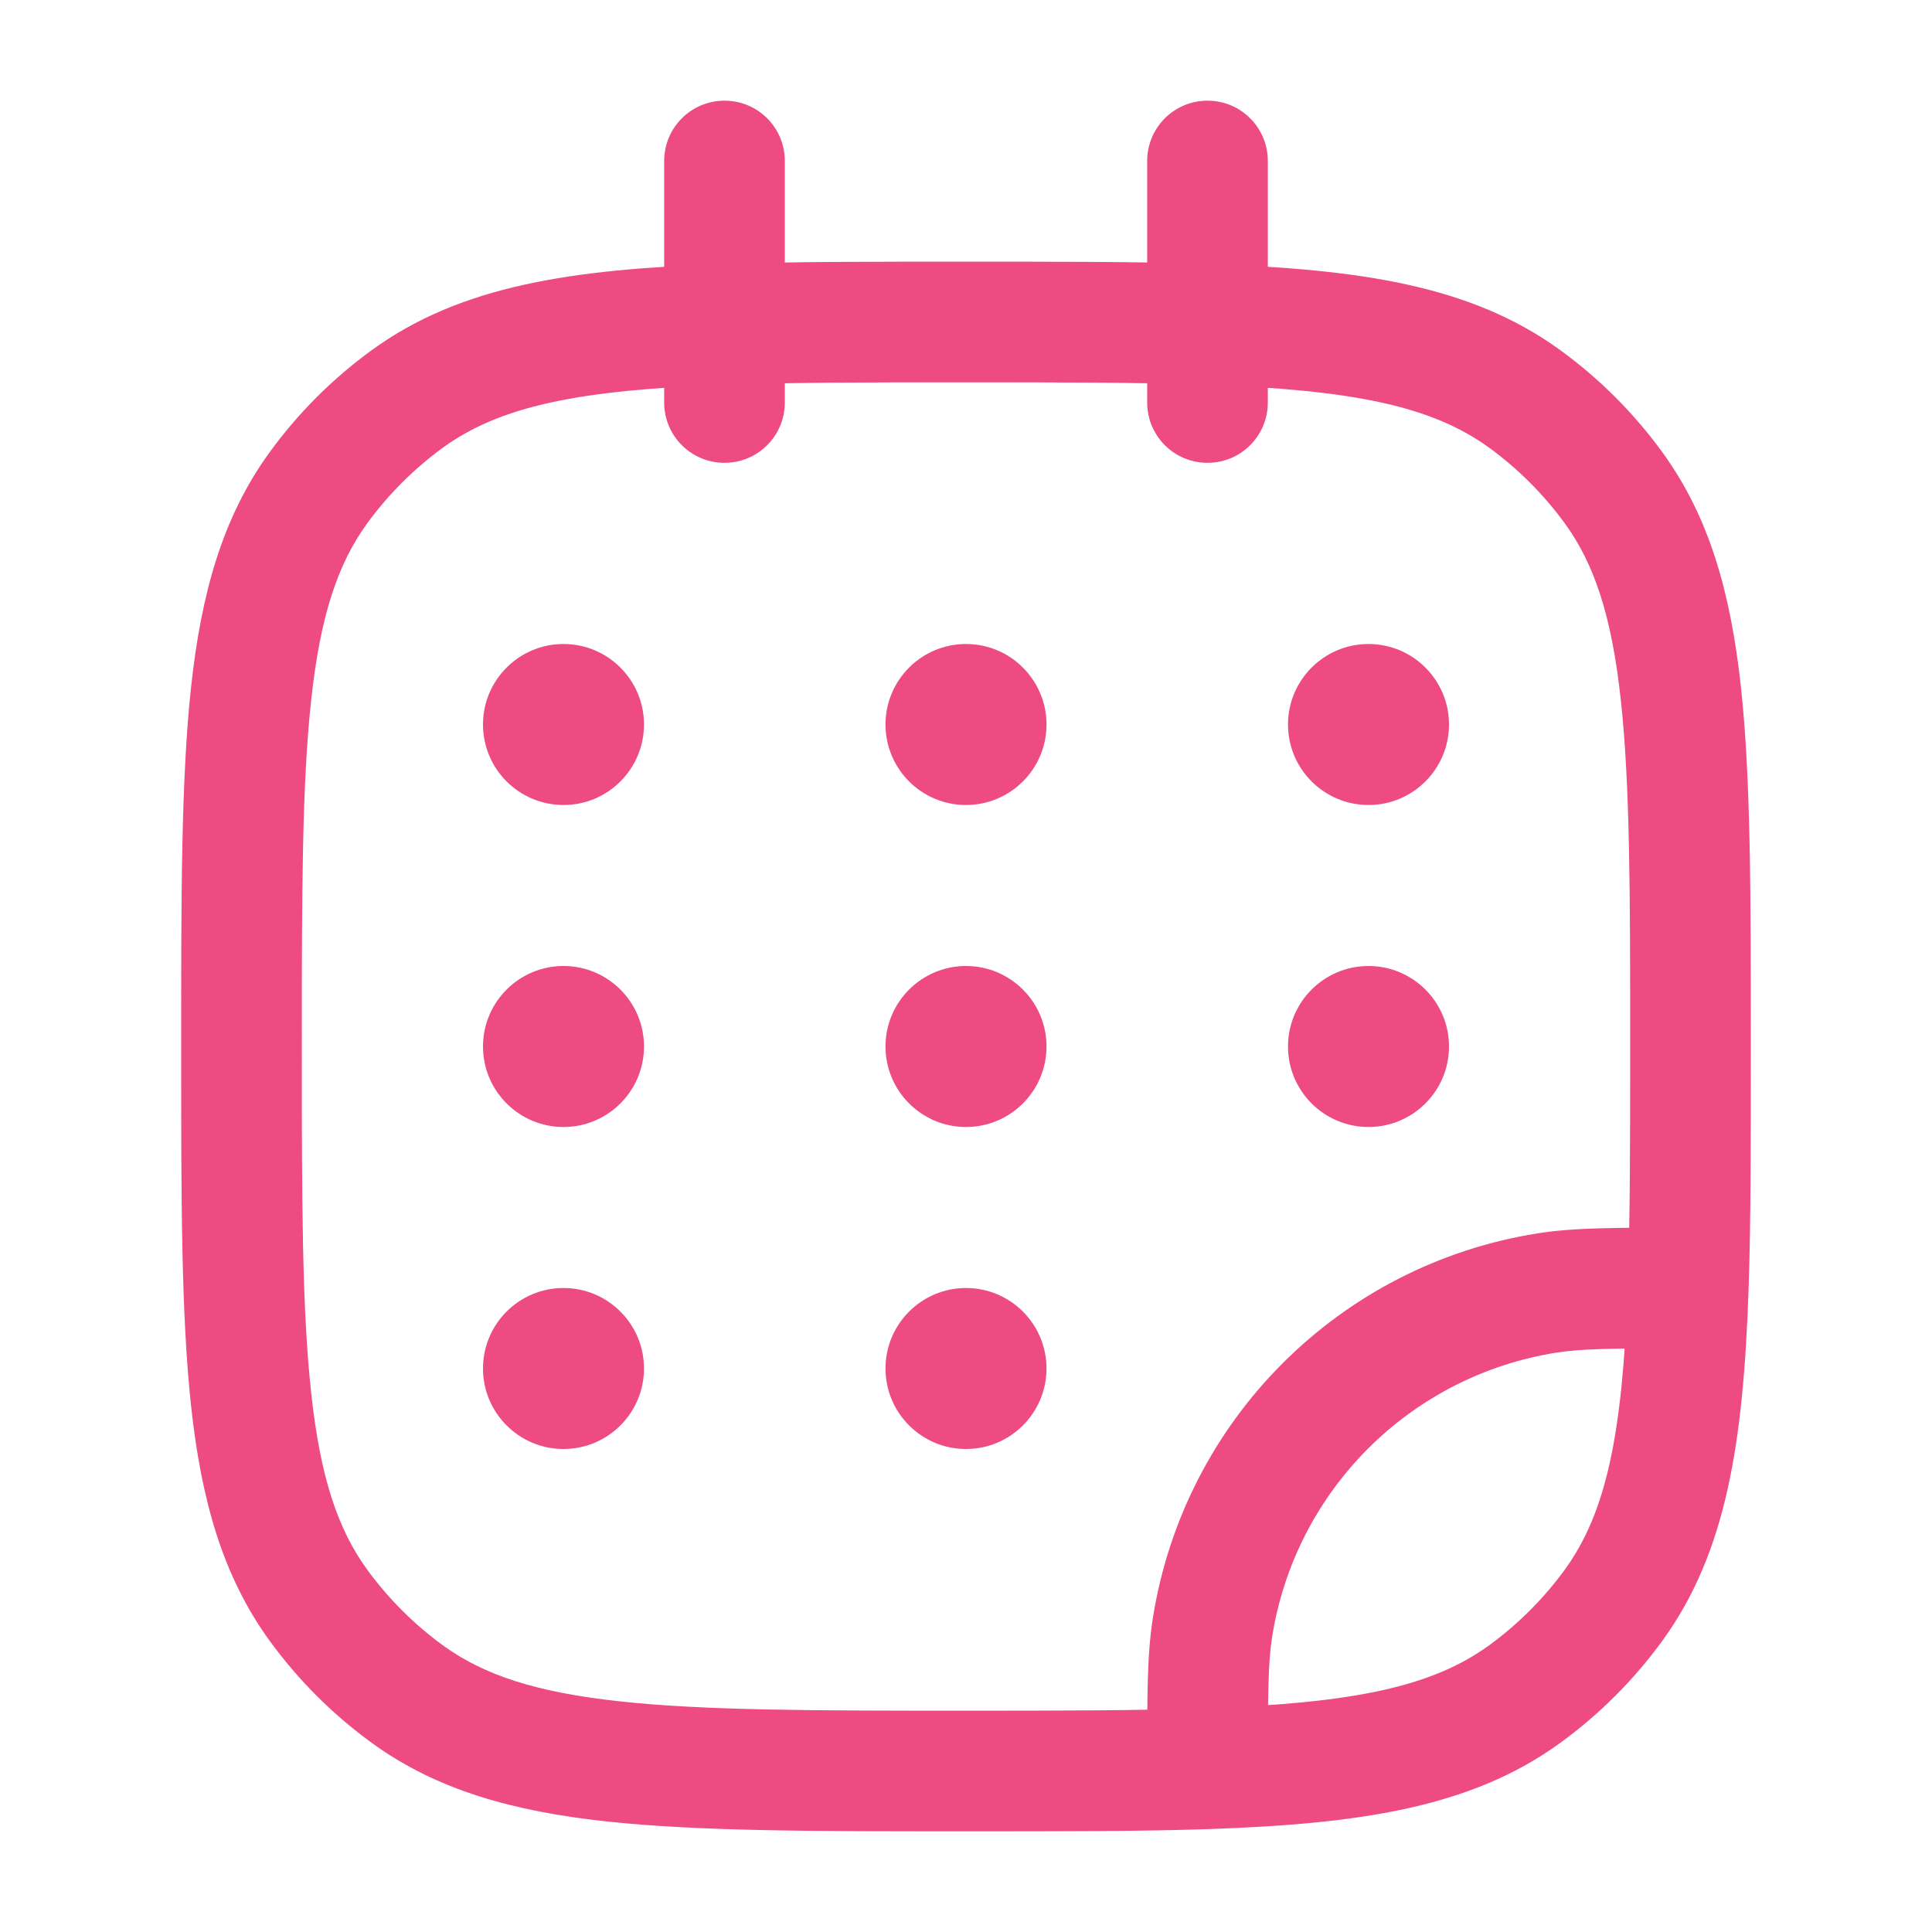
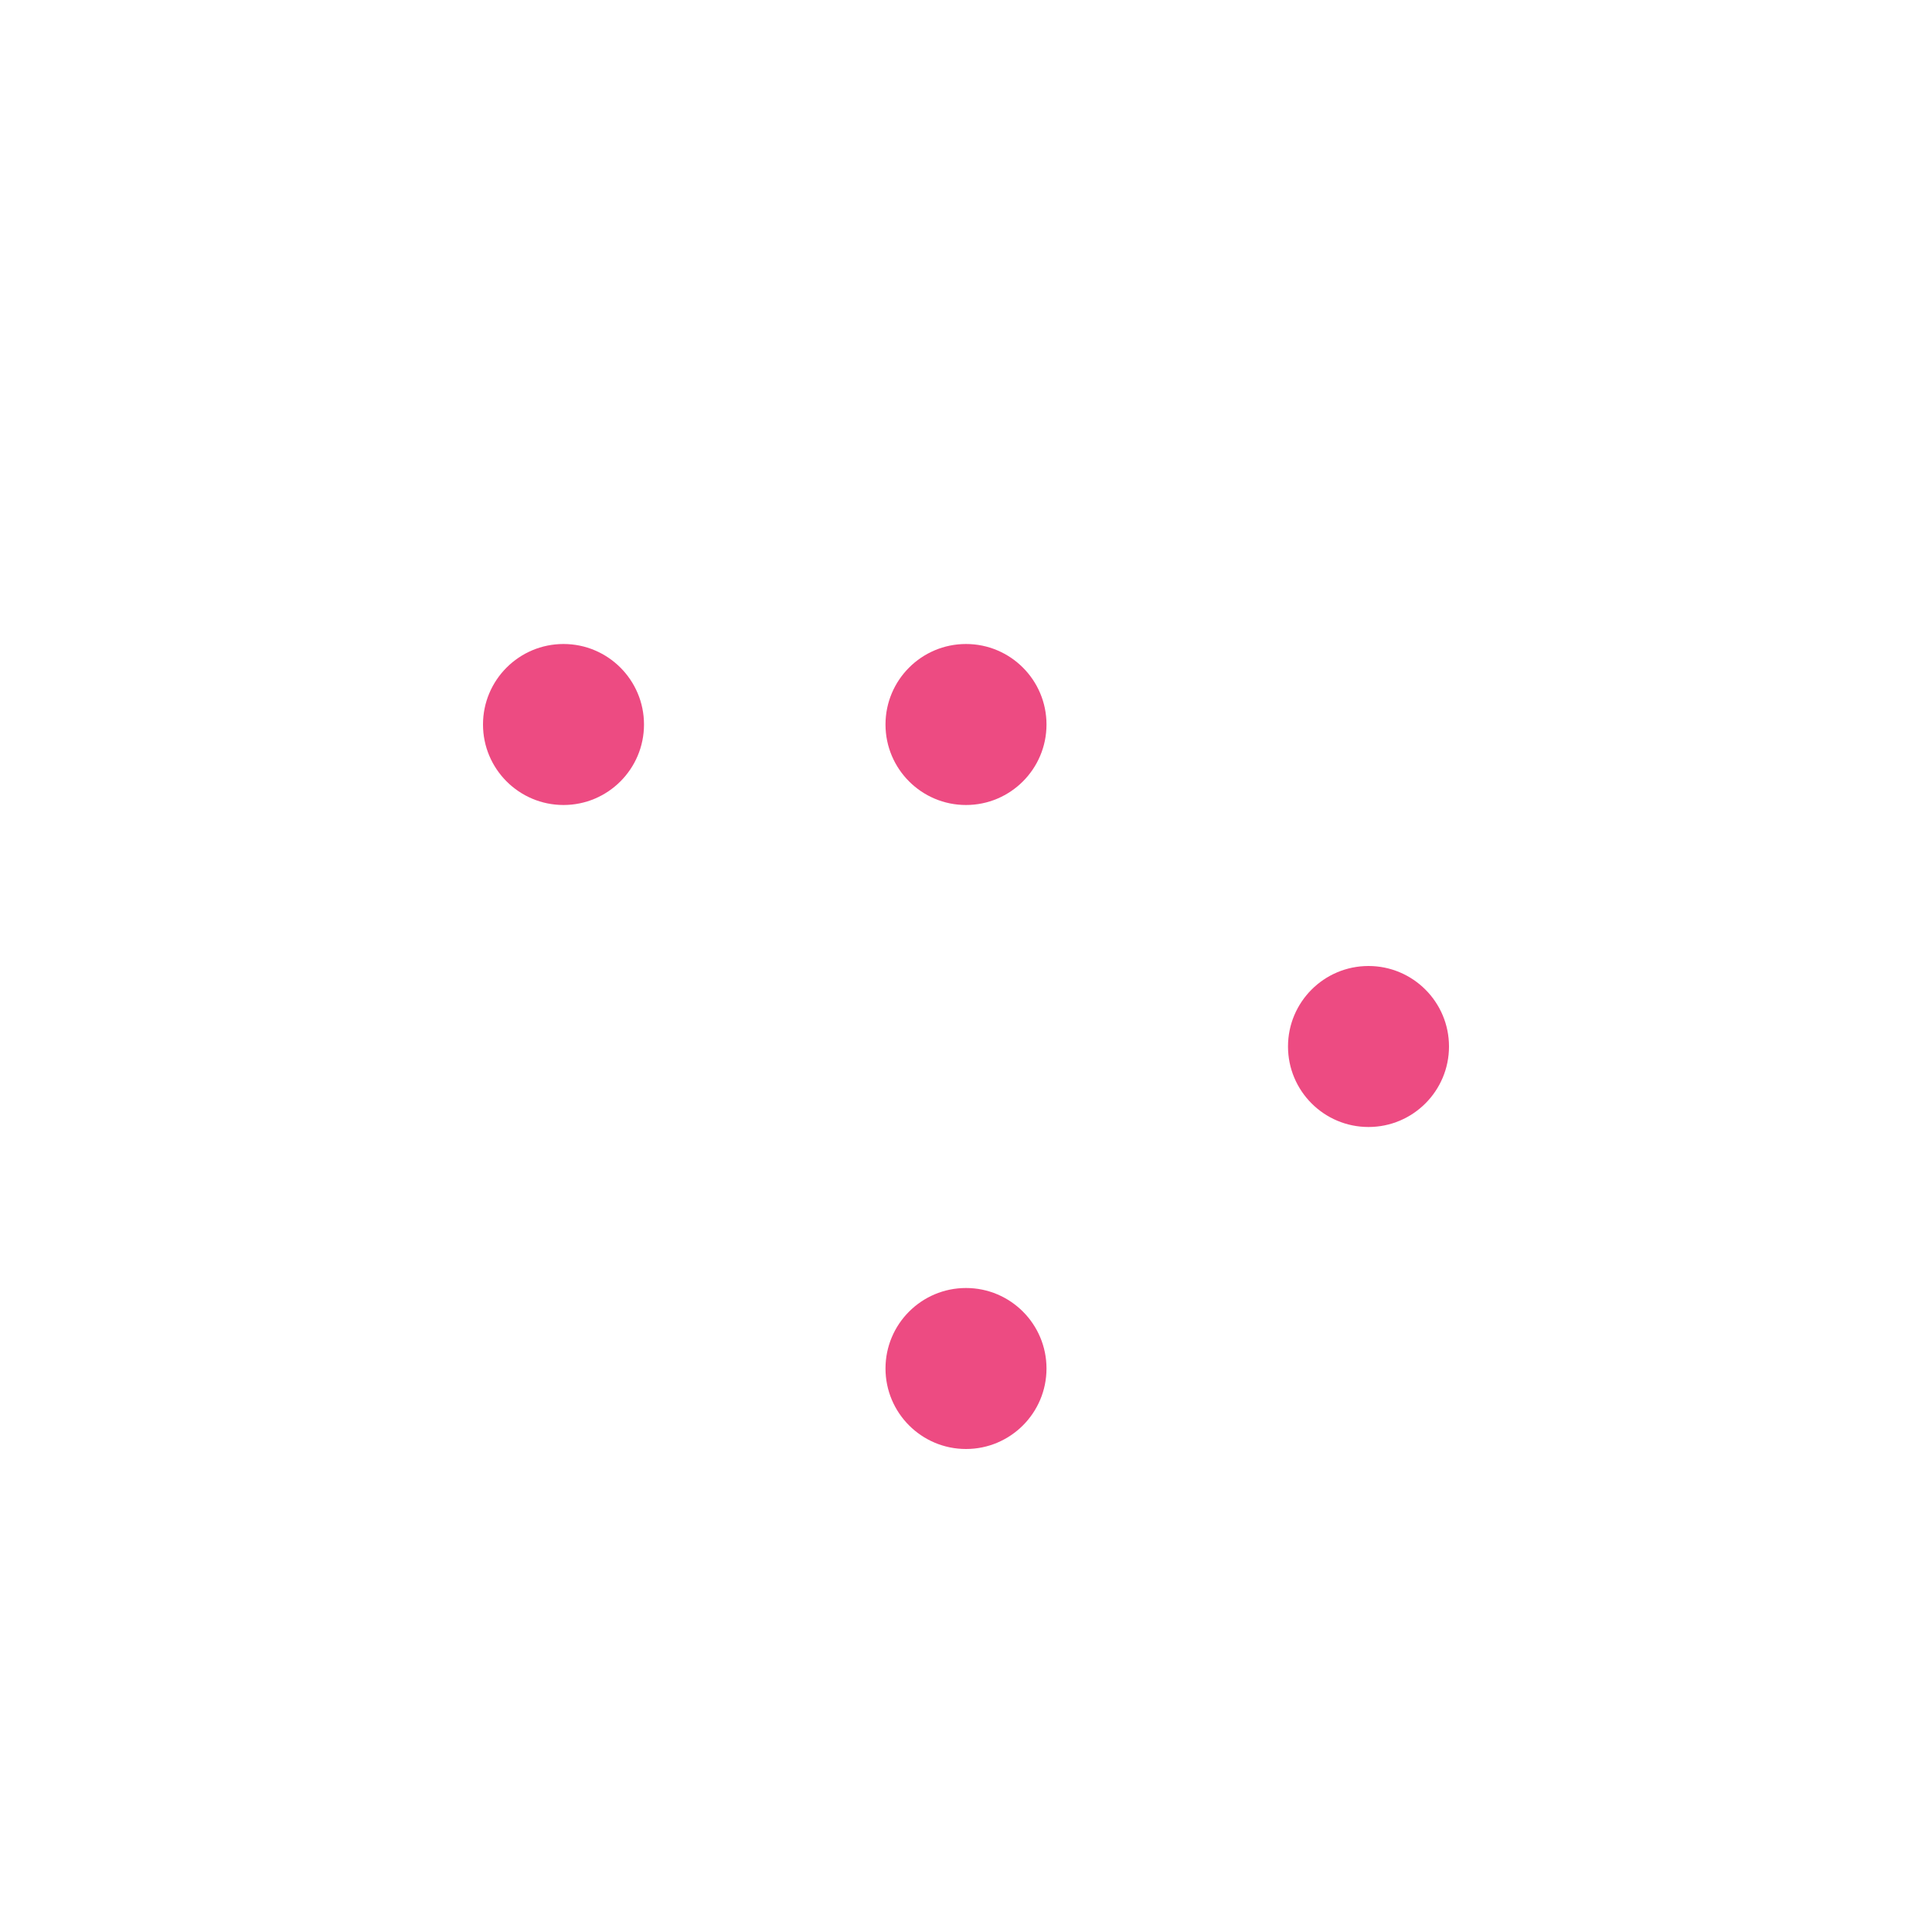
<svg xmlns="http://www.w3.org/2000/svg" width="18" height="18" viewBox="0 0 18 18" fill="none">
  <g opacity="0.8">
-     <path d="M3.796 15.784L4.126 15.329L3.796 15.784ZM2.966 14.954L3.421 14.624L2.966 14.954ZM15.034 14.954L14.579 14.624L15.034 14.954ZM14.204 15.784L14.535 16.239L14.204 15.784ZM14.204 3.716L14.535 3.261L14.204 3.716ZM15.034 4.546L14.579 4.876L15.034 4.546ZM3.796 3.716L4.126 4.171L3.796 3.716ZM2.966 4.546L3.421 4.876L2.966 4.546ZM14.413 12.046L14.325 11.491L14.413 12.046ZM11.296 15.163L10.741 15.075L11.296 15.163ZM10.688 3.75C10.688 4.061 10.939 4.312 11.25 4.312C11.561 4.312 11.812 4.061 11.812 3.75H10.688ZM11.812 1.5C11.812 1.189 11.561 0.938 11.25 0.938C10.939 0.938 10.688 1.189 10.688 1.5H11.812ZM6.188 3.75C6.188 4.061 6.439 4.312 6.75 4.312C7.061 4.312 7.312 4.061 7.312 3.75H6.188ZM7.312 1.5C7.312 1.189 7.061 0.938 6.75 0.938C6.439 0.938 6.188 1.189 6.188 1.5H7.312ZM15.728 12L16.291 12.019L15.728 12ZM11.25 16.478L11.269 17.041L11.25 16.478ZM9 15.938C7.581 15.938 6.562 15.937 5.774 15.851C4.995 15.767 4.507 15.606 4.126 15.329L3.465 16.239C4.07 16.678 4.778 16.875 5.652 16.97C6.516 17.063 7.606 17.062 9 17.062V15.938ZM1.688 9.75C1.688 11.144 1.687 12.234 1.78 13.098C1.875 13.972 2.072 14.68 2.511 15.285L3.421 14.624C3.144 14.243 2.983 13.755 2.899 12.976C2.813 12.188 2.812 11.169 2.812 9.75H1.688ZM4.126 15.329C3.856 15.132 3.618 14.894 3.421 14.624L2.511 15.285C2.777 15.651 3.099 15.973 3.465 16.239L4.126 15.329ZM14.579 14.624C14.382 14.894 14.144 15.132 13.874 15.329L14.535 16.239C14.901 15.973 15.223 15.651 15.489 15.285L14.579 14.624ZM16.312 9.75C16.312 8.356 16.313 7.266 16.22 6.402C16.125 5.528 15.928 4.82 15.489 4.215L14.579 4.876C14.856 5.257 15.017 5.745 15.101 6.524C15.187 7.312 15.188 8.331 15.188 9.75H16.312ZM13.874 4.171C14.144 4.368 14.382 4.606 14.579 4.876L15.489 4.215C15.223 3.849 14.901 3.527 14.535 3.261L13.874 4.171ZM2.812 9.75C2.812 8.331 2.813 7.312 2.899 6.524C2.983 5.745 3.144 5.257 3.421 4.876L2.511 4.215C2.072 4.82 1.875 5.528 1.78 6.402C1.687 7.266 1.688 8.356 1.688 9.75H2.812ZM3.465 3.261C3.099 3.527 2.777 3.849 2.511 4.215L3.421 4.876C3.618 4.606 3.856 4.368 4.126 4.171L3.465 3.261ZM14.325 11.491C12.48 11.783 11.033 13.23 10.741 15.075L11.852 15.251C12.068 13.887 13.137 12.818 14.501 12.602L14.325 11.491ZM7.312 3.75V3.022H6.188V3.75H7.312ZM7.312 3.022V1.5H6.188V3.022H7.312ZM9 2.438C8.126 2.438 7.376 2.437 6.731 2.46L6.769 3.584C7.391 3.563 8.12 3.562 9 3.562V2.438ZM6.731 2.46C5.326 2.508 4.293 2.66 3.465 3.261L4.126 4.171C4.656 3.787 5.378 3.632 6.769 3.584L6.731 2.46ZM11.812 3.75V3.022H10.688V3.75H11.812ZM11.812 3.022V1.5H10.688V3.022H11.812ZM9 3.562C9.88 3.562 10.609 3.563 11.231 3.584L11.269 2.46C10.624 2.437 9.874 2.438 9 2.438V3.562ZM11.231 3.584C12.622 3.632 13.344 3.787 13.874 4.171L14.535 3.261C13.707 2.66 12.674 2.508 11.269 2.46L11.231 3.584ZM15.728 11.438C15.067 11.438 14.668 11.436 14.325 11.491L14.501 12.602C14.735 12.565 15.025 12.562 15.728 12.562L15.728 11.438ZM15.188 9.75C15.188 10.63 15.187 11.359 15.166 11.981L16.291 12.019C16.313 11.374 16.312 10.624 16.312 9.75H15.188ZM15.166 11.981C15.118 13.372 14.963 14.094 14.579 14.624L15.489 15.285C16.09 14.457 16.242 13.424 16.291 12.019L15.166 11.981ZM11.812 16.478C11.812 15.775 11.815 15.485 11.852 15.251L10.741 15.075C10.686 15.418 10.688 15.817 10.688 16.478L11.812 16.478ZM9 17.062C9.874 17.062 10.624 17.063 11.269 17.041L11.231 15.916C10.609 15.937 9.88 15.938 9 15.938V17.062ZM11.269 17.041C12.674 16.992 13.707 16.84 14.535 16.239L13.874 15.329C13.344 15.713 12.622 15.868 11.231 15.916L11.269 17.041Z" fill="#E91E63" />
    <path d="M6 6.75C6 7.164 5.664 7.5 5.25 7.5C4.836 7.5 4.5 7.164 4.5 6.75C4.5 6.336 4.836 6 5.25 6C5.664 6 6 6.336 6 6.75Z" fill="#E91E63" />
-     <path d="M6 9.75C6 10.164 5.664 10.5 5.25 10.5C4.836 10.5 4.5 10.164 4.5 9.75C4.5 9.336 4.836 9 5.25 9C5.664 9 6 9.336 6 9.75Z" fill="#E91E63" />
    <path d="M9.75 6.75C9.75 7.164 9.414 7.5 9 7.5C8.586 7.5 8.25 7.164 8.25 6.75C8.25 6.336 8.586 6 9 6C9.414 6 9.75 6.336 9.75 6.75Z" fill="#E91E63" />
-     <path d="M9.75 9.75C9.75 10.164 9.414 10.5 9 10.5C8.586 10.5 8.25 10.164 8.25 9.75C8.25 9.336 8.586 9 9 9C9.414 9 9.75 9.336 9.75 9.75Z" fill="#E91E63" />
    <path d="M9.75 12.75C9.75 13.164 9.414 13.5 9 13.5C8.586 13.5 8.25 13.164 8.25 12.75C8.25 12.336 8.586 12 9 12C9.414 12 9.75 12.336 9.75 12.75Z" fill="#E91E63" />
-     <path d="M13.5 6.75C13.5 7.164 13.164 7.5 12.75 7.5C12.336 7.5 12 7.164 12 6.75C12 6.336 12.336 6 12.75 6C13.164 6 13.5 6.336 13.5 6.75Z" fill="#E91E63" />
    <path d="M13.5 9.75C13.5 10.164 13.164 10.5 12.75 10.5C12.336 10.5 12 10.164 12 9.75C12 9.336 12.336 9 12.75 9C13.164 9 13.5 9.336 13.5 9.75Z" fill="#E91E63" />
-     <path d="M6 12.75C6 13.164 5.664 13.5 5.25 13.5C4.836 13.5 4.5 13.164 4.5 12.75C4.5 12.336 4.836 12 5.25 12C5.664 12 6 12.336 6 12.75Z" fill="#E91E63" />
  </g>
</svg>